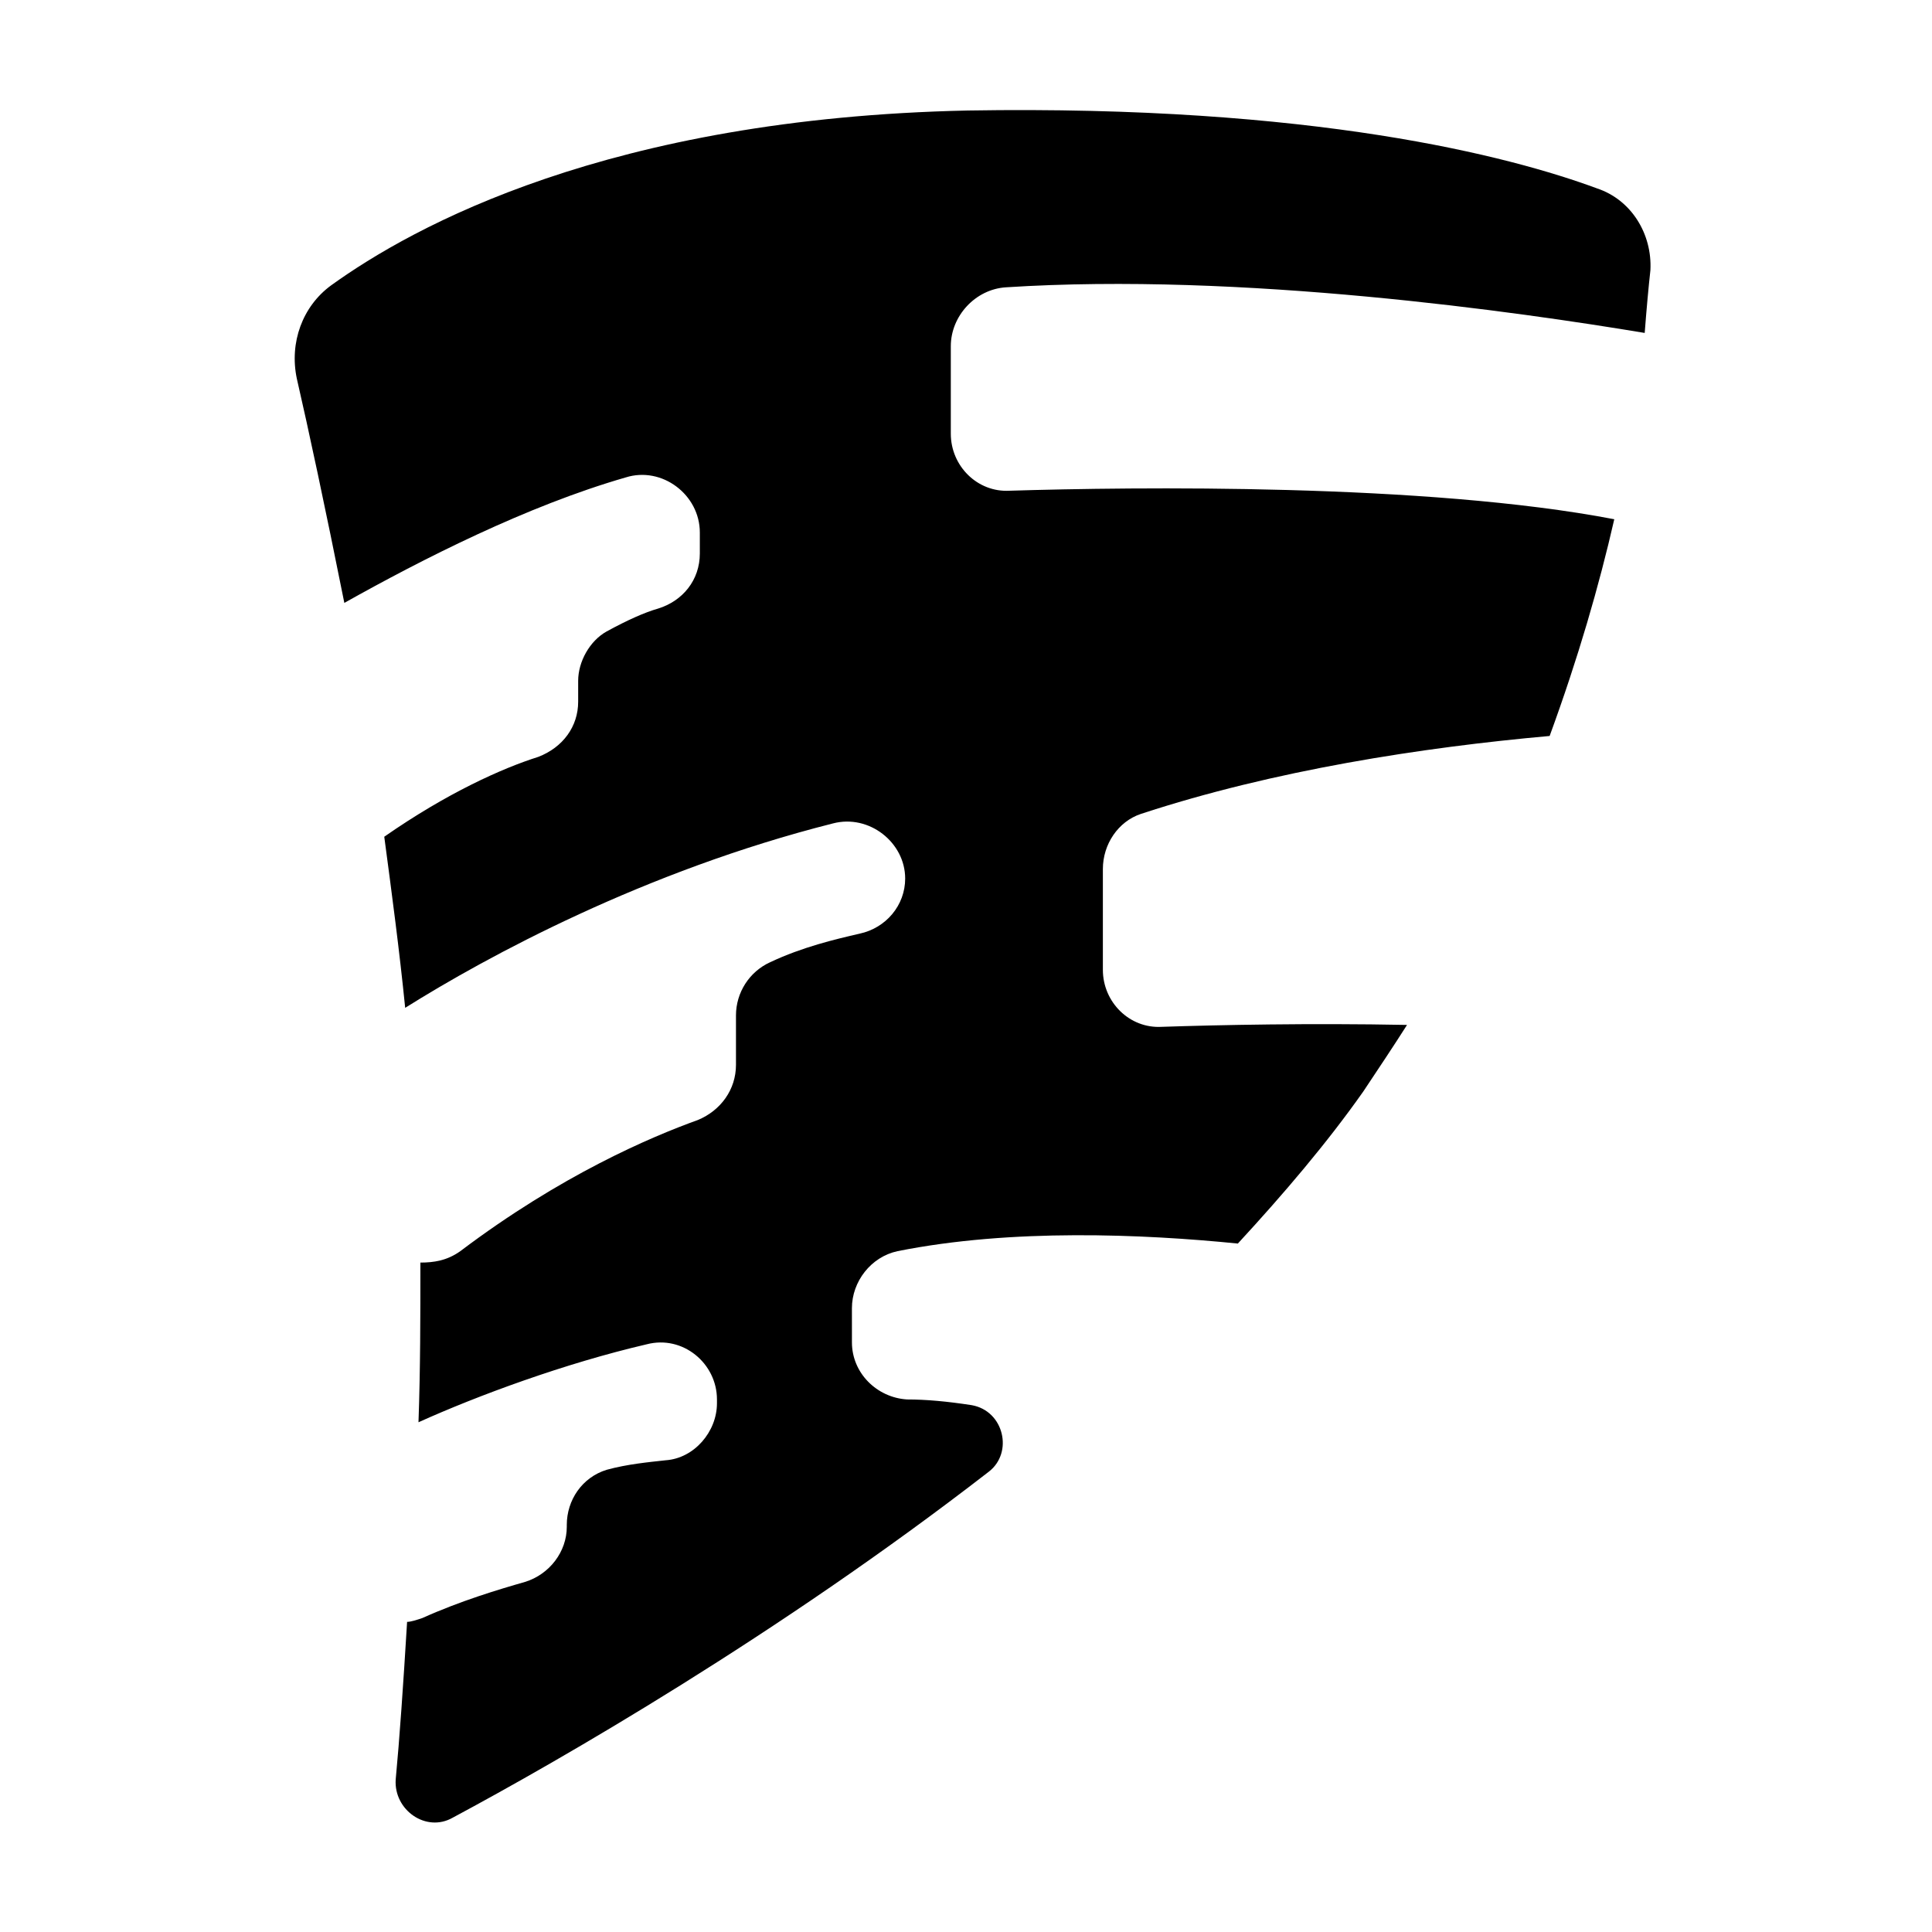
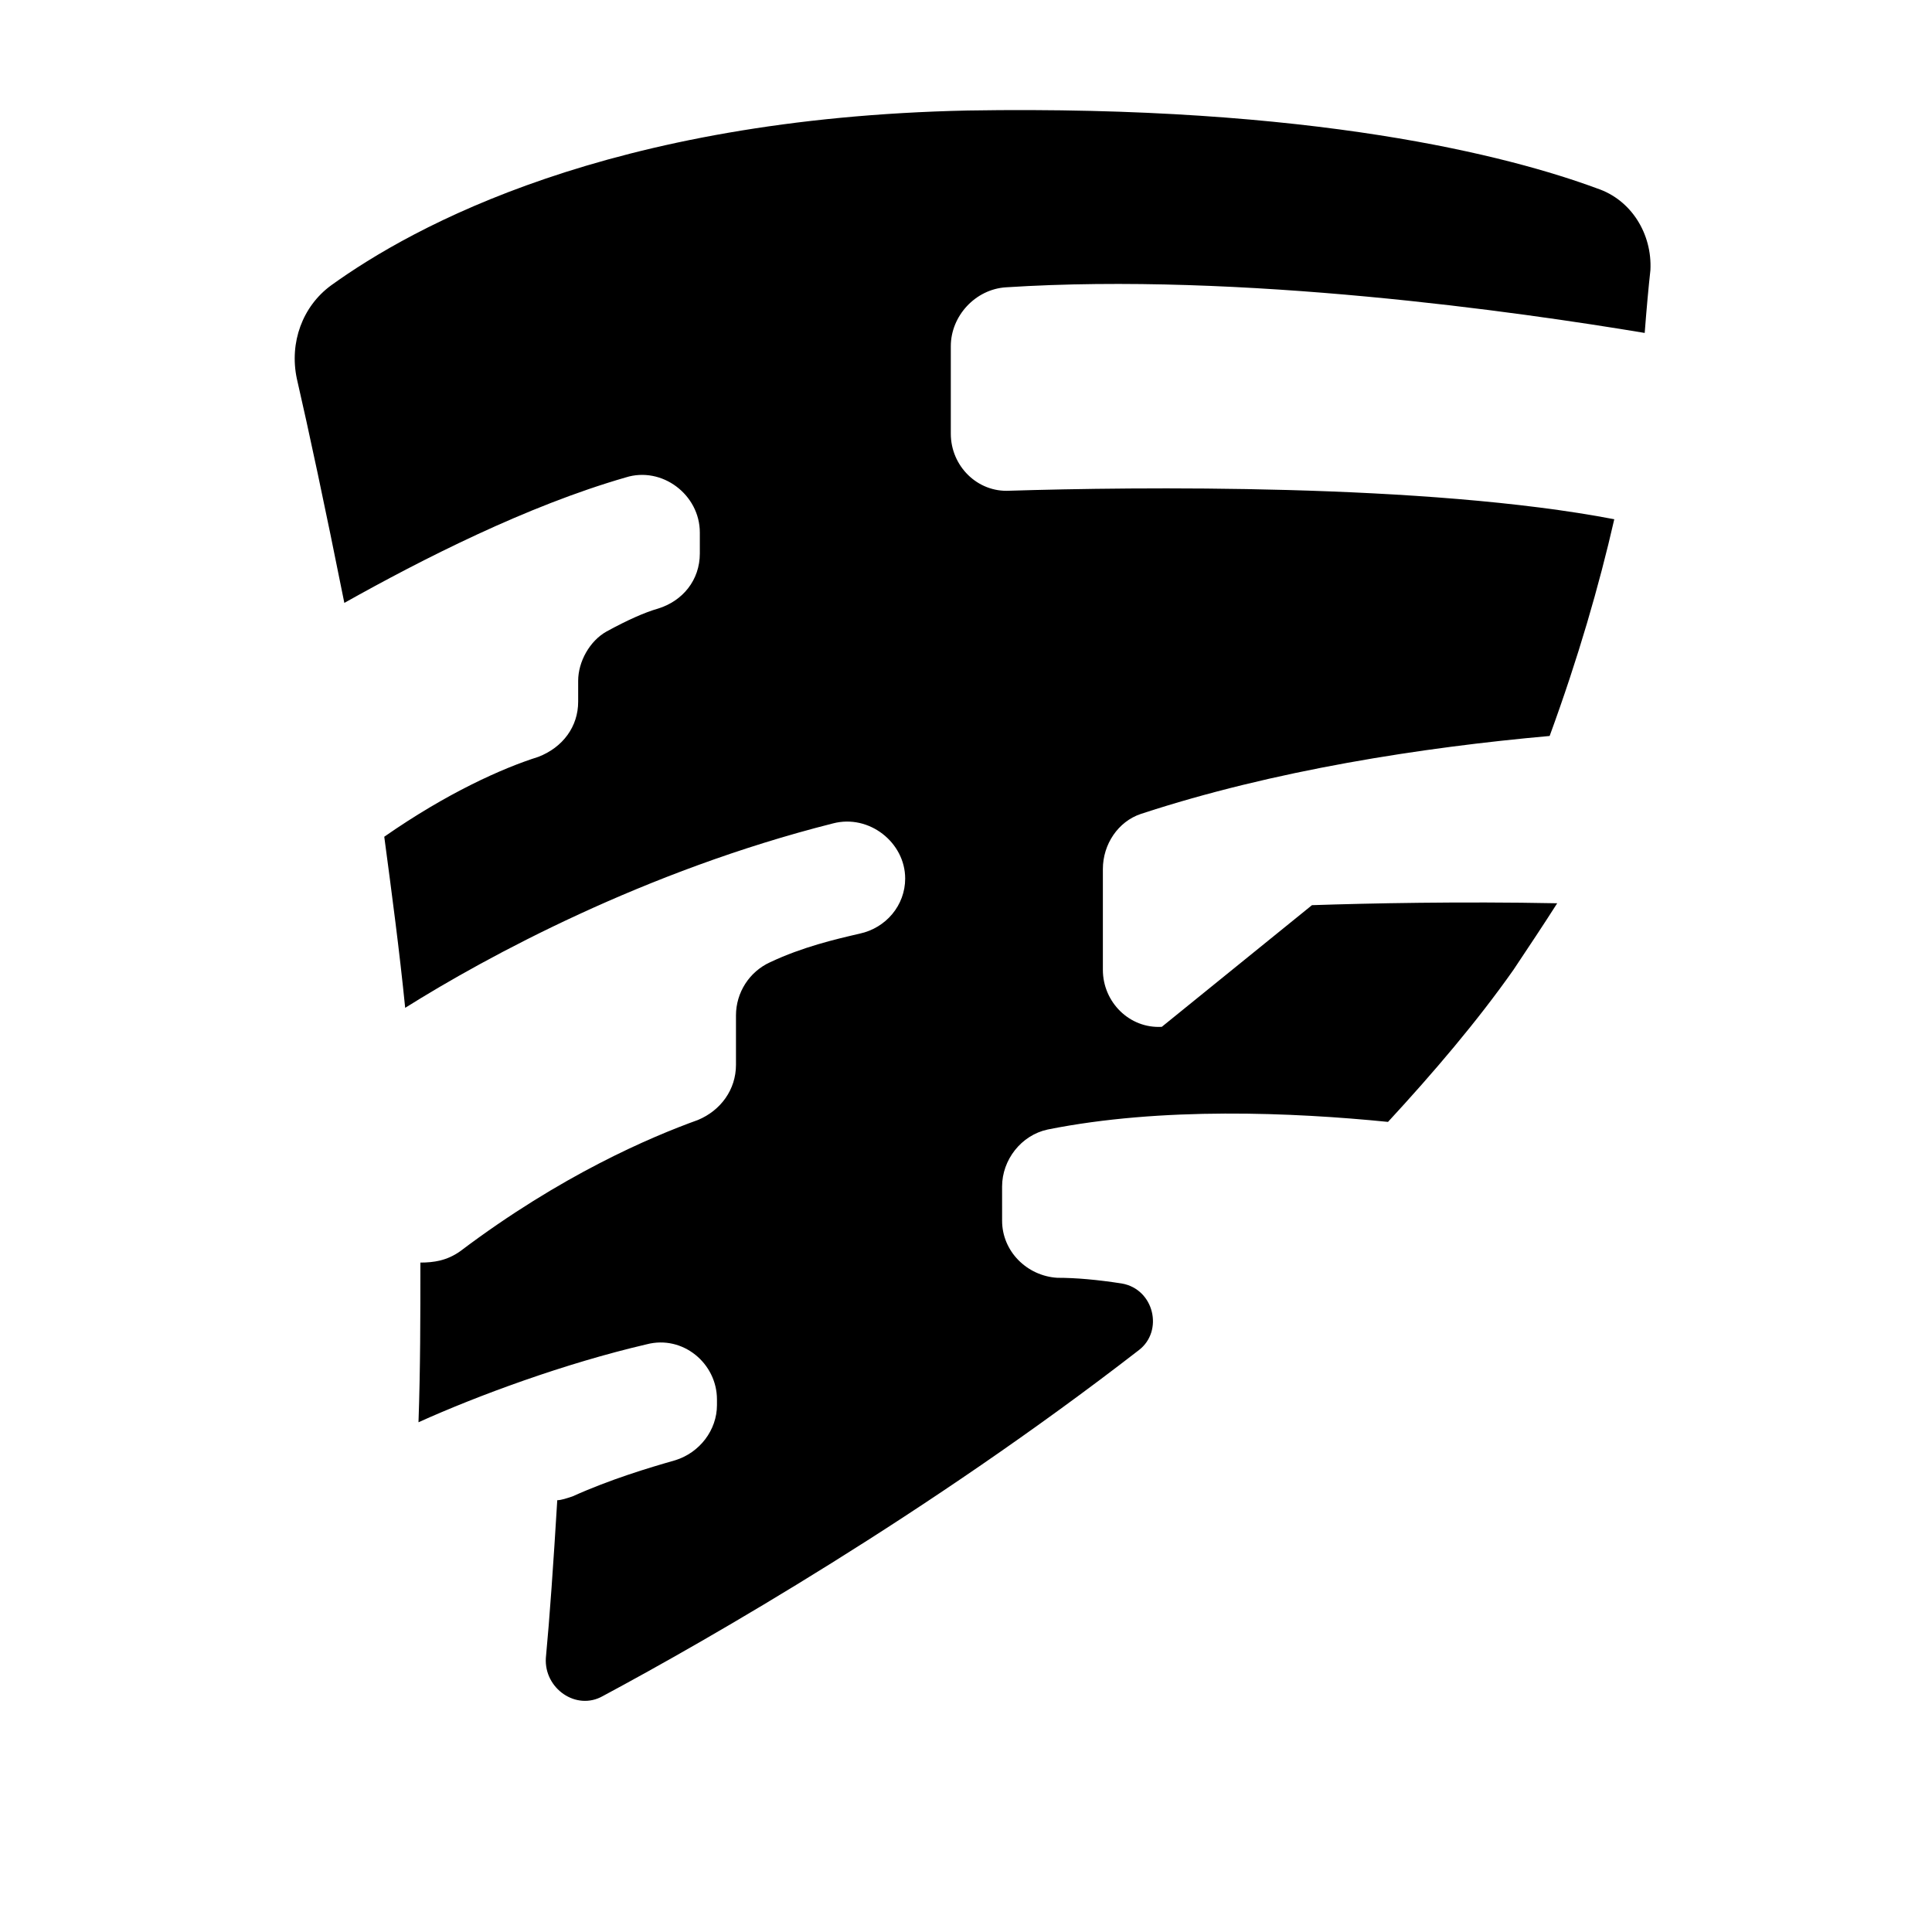
<svg xmlns="http://www.w3.org/2000/svg" fill="#000000" width="800px" height="800px" version="1.1" viewBox="144 144 512 512">
-   <path d="m451.89 416.12c-8.566 0.504-15.617-6.551-15.617-15.113v-26.703c0-6.551 4.031-12.594 10.078-14.609 35.266-11.586 74.562-17.633 108.32-20.656 7.559-20.656 13.098-39.801 17.129-57.434-49.879-9.574-127.46-8.566-160.21-7.559-8.566 0.504-15.617-6.551-15.617-15.113v-23.176c0-8.062 6.551-15.113 14.609-15.617 62.473-4.031 136.03 6.551 169.28 12.09 0.504-6.551 1.008-12.09 1.512-16.625 0.504-9.574-5.039-18.641-14.105-21.664-23.176-8.566-75.066-22.168-166.76-20.656-95.219 2.016-147.11 30.73-168.78 46.352-7.559 5.543-11.082 15.113-9.07 24.688 3.023 13.098 7.559 34.258 12.594 59.449 20.656-11.586 48.367-25.695 74.562-33.25 9.574-3.023 19.648 4.535 19.648 14.609v5.543c0 7.055-4.535 12.594-11.082 14.609-3.527 1.008-8.062 3.023-13.602 6.047-4.535 2.519-7.559 8.062-7.559 13.098v5.543c0 6.551-4.031 12.09-10.578 14.609-9.574 3.023-24.184 9.574-40.809 21.16 2.016 15.113 4.031 30.23 5.543 45.344 21.664-13.602 63.48-36.273 113.36-48.871 9.574-2.519 19.145 5.039 19.145 14.609 0 7.055-5.039 13.098-12.09 14.609-6.551 1.512-15.113 3.527-23.68 7.559-5.543 2.519-9.07 8.062-9.07 14.105v13.098c0 6.551-4.031 12.09-10.078 14.609-12.594 4.535-36.273 14.613-62.977 34.766-3.527 2.519-7.055 3.023-10.578 3.023 0 14.105 0 28.215-0.504 42.32 15.617-7.055 38.793-15.617 60.457-20.656 9.574-2.519 18.641 5.039 18.641 14.609v1.008c0 7.559-6.047 14.609-13.602 15.113-4.535 0.504-10.078 1.008-15.617 2.519-6.551 2.016-10.578 8.062-10.578 14.609v0.504c0 6.551-4.535 12.594-11.082 14.609-7.055 2.016-17.129 5.039-27.207 9.574-1.512 0.504-3.023 1.008-4.031 1.008-1.008 16.625-2.016 31.234-3.023 41.816-0.504 8.062 8.062 14.105 15.113 10.078 28.215-15.113 86.152-48.367 142.07-91.691 6.551-5.039 4.031-16.121-4.535-17.633-6.551-1.008-12.09-1.512-17.129-1.512-8.062-0.504-14.609-7.055-14.609-15.113l-0.004-9.074c0-7.055 5.039-13.602 12.09-15.113 30.23-6.047 64.992-4.535 90.184-2.016 12.09-13.098 23.68-26.703 33.25-40.305 4.031-6.047 8.062-12.09 11.586-17.633-25.691-0.504-49.875 0-64.988 0.504z" />
+   <path d="m451.89 416.12c-8.566 0.504-15.617-6.551-15.617-15.113v-26.703c0-6.551 4.031-12.594 10.078-14.609 35.266-11.586 74.562-17.633 108.32-20.656 7.559-20.656 13.098-39.801 17.129-57.434-49.879-9.574-127.46-8.566-160.21-7.559-8.566 0.504-15.617-6.551-15.617-15.113v-23.176c0-8.062 6.551-15.113 14.609-15.617 62.473-4.031 136.03 6.551 169.28 12.09 0.504-6.551 1.008-12.09 1.512-16.625 0.504-9.574-5.039-18.641-14.105-21.664-23.176-8.566-75.066-22.168-166.76-20.656-95.219 2.016-147.11 30.73-168.78 46.352-7.559 5.543-11.082 15.113-9.07 24.688 3.023 13.098 7.559 34.258 12.594 59.449 20.656-11.586 48.367-25.695 74.562-33.25 9.574-3.023 19.648 4.535 19.648 14.609v5.543c0 7.055-4.535 12.594-11.082 14.609-3.527 1.008-8.062 3.023-13.602 6.047-4.535 2.519-7.559 8.062-7.559 13.098v5.543c0 6.551-4.031 12.09-10.578 14.609-9.574 3.023-24.184 9.574-40.809 21.16 2.016 15.113 4.031 30.23 5.543 45.344 21.664-13.602 63.48-36.273 113.36-48.871 9.574-2.519 19.145 5.039 19.145 14.609 0 7.055-5.039 13.098-12.09 14.609-6.551 1.512-15.113 3.527-23.68 7.559-5.543 2.519-9.07 8.062-9.07 14.105v13.098c0 6.551-4.031 12.09-10.078 14.609-12.594 4.535-36.273 14.613-62.977 34.766-3.527 2.519-7.055 3.023-10.578 3.023 0 14.105 0 28.215-0.504 42.32 15.617-7.055 38.793-15.617 60.457-20.656 9.574-2.519 18.641 5.039 18.641 14.609v1.008v0.504c0 6.551-4.535 12.594-11.082 14.609-7.055 2.016-17.129 5.039-27.207 9.574-1.512 0.504-3.023 1.008-4.031 1.008-1.008 16.625-2.016 31.234-3.023 41.816-0.504 8.062 8.062 14.105 15.113 10.078 28.215-15.113 86.152-48.367 142.07-91.691 6.551-5.039 4.031-16.121-4.535-17.633-6.551-1.008-12.09-1.512-17.129-1.512-8.062-0.504-14.609-7.055-14.609-15.113l-0.004-9.074c0-7.055 5.039-13.602 12.09-15.113 30.23-6.047 64.992-4.535 90.184-2.016 12.09-13.098 23.68-26.703 33.25-40.305 4.031-6.047 8.062-12.09 11.586-17.633-25.691-0.504-49.875 0-64.988 0.504z" />
</svg>